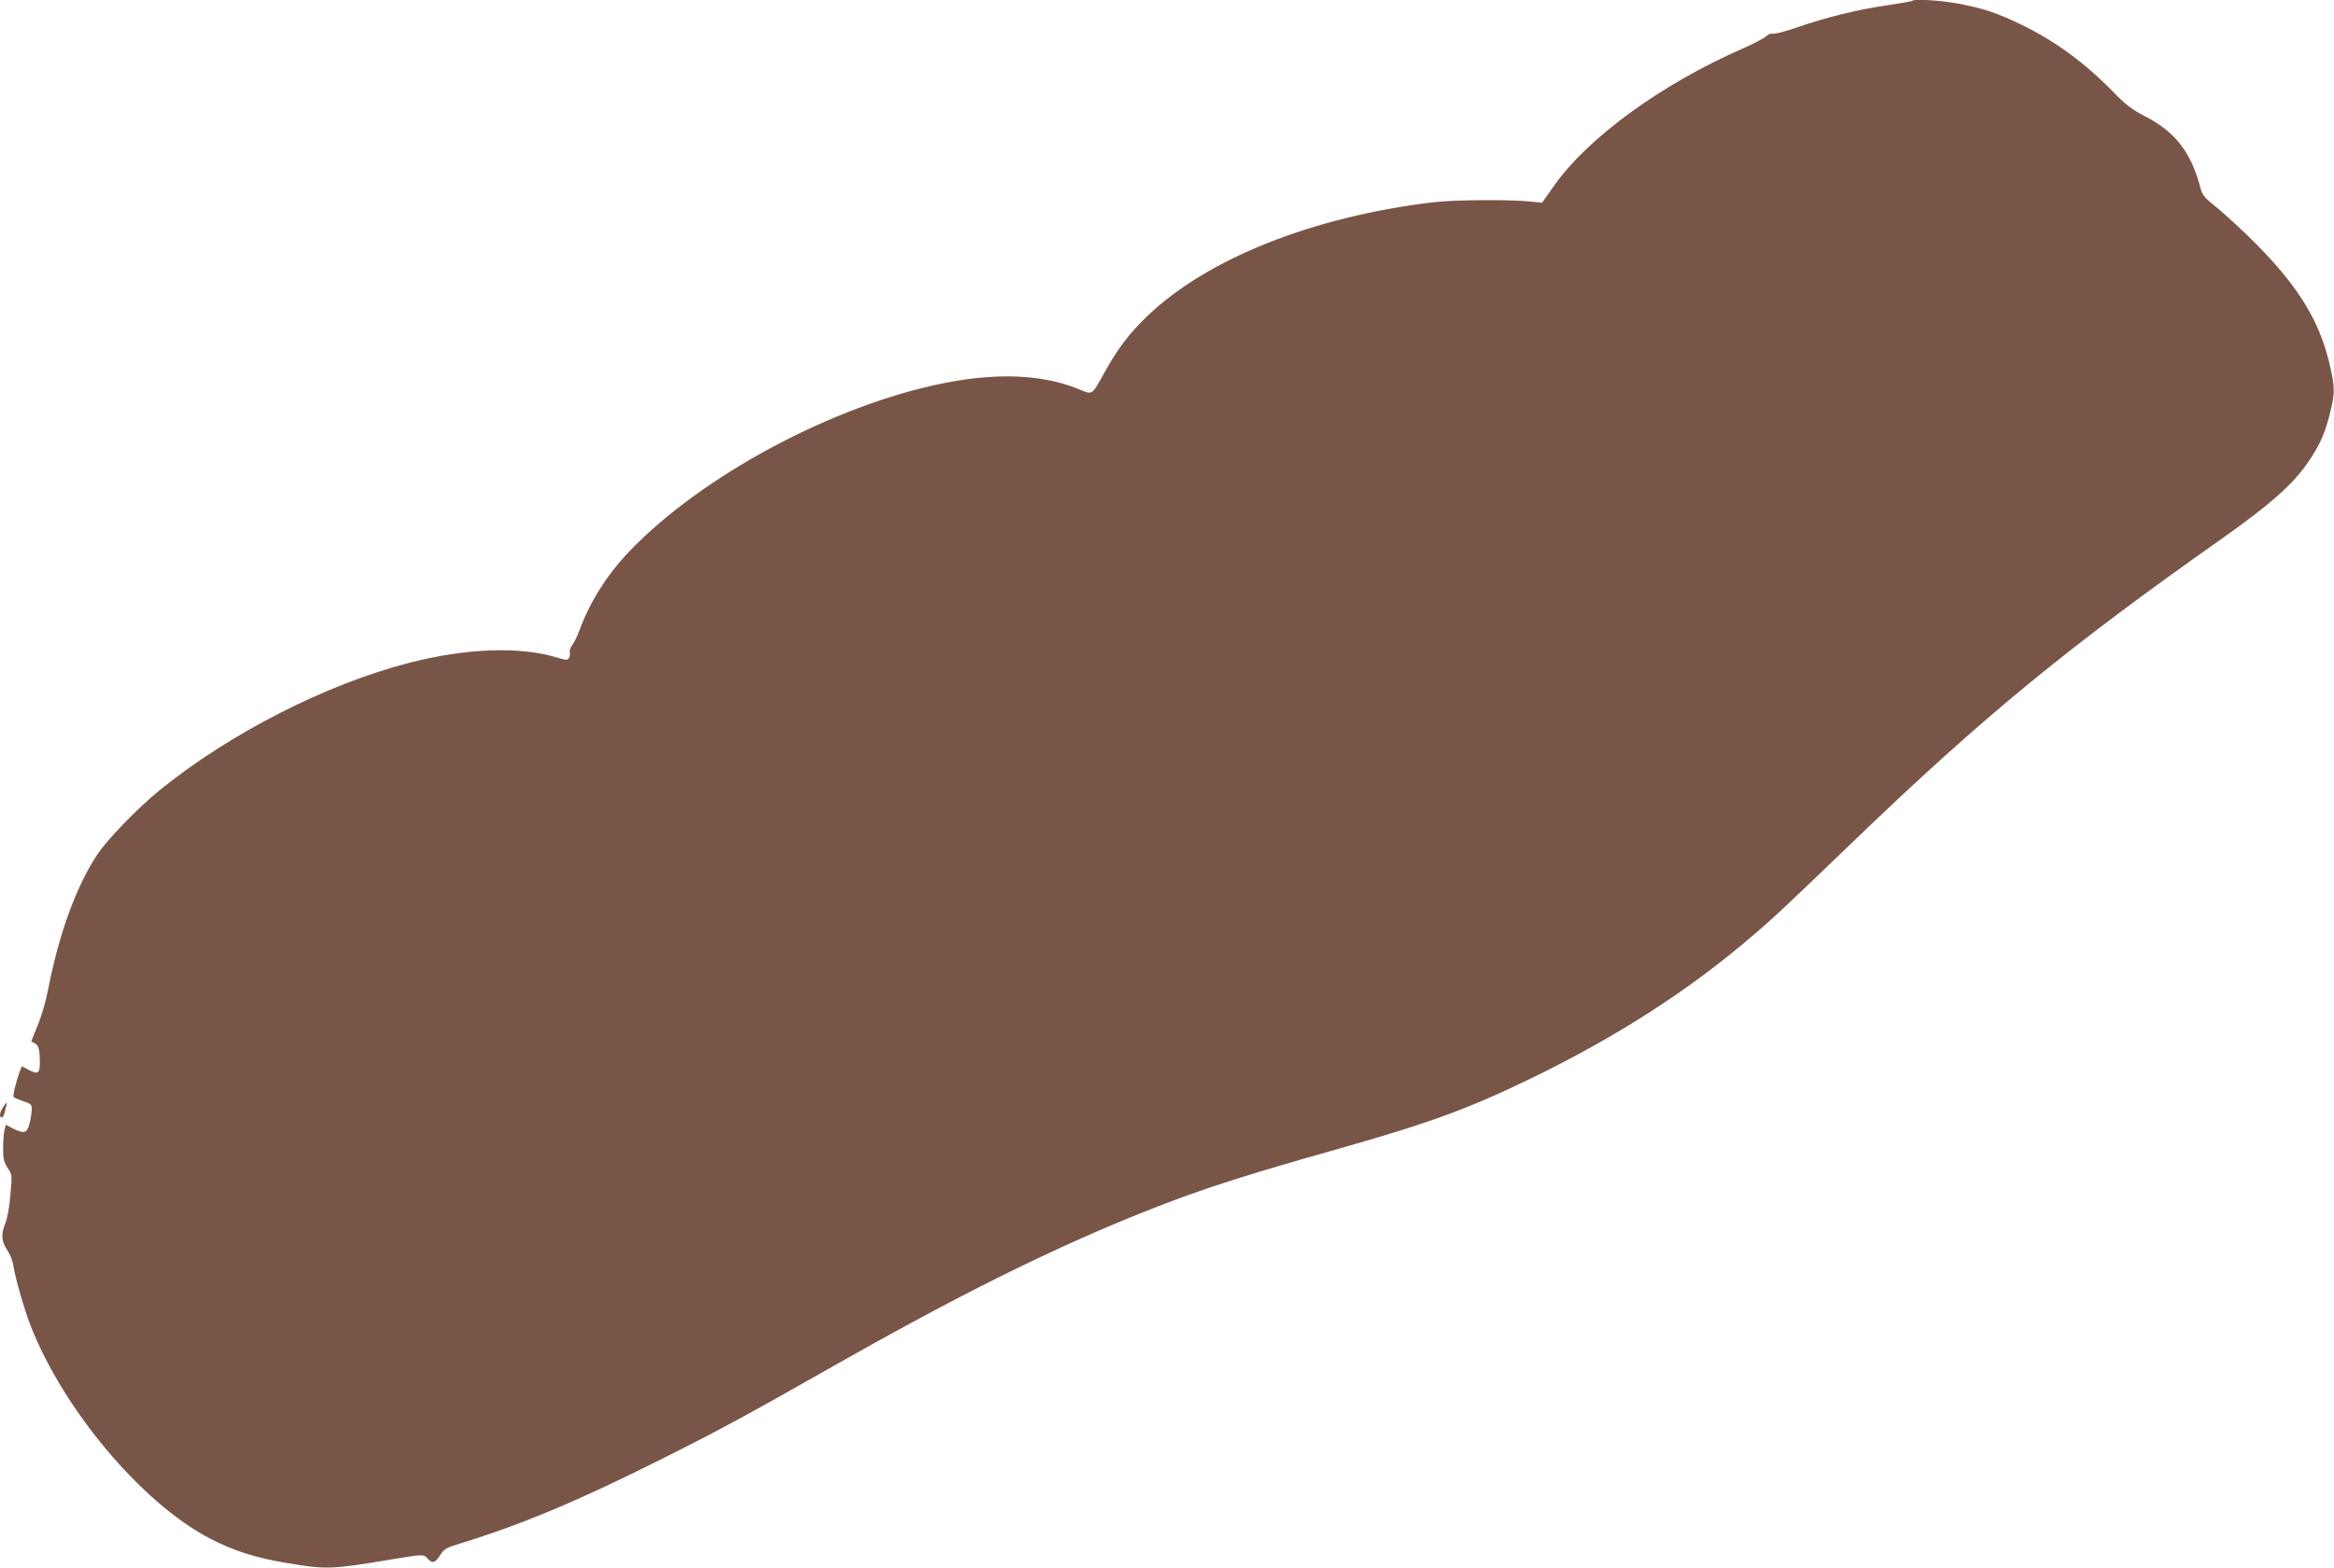
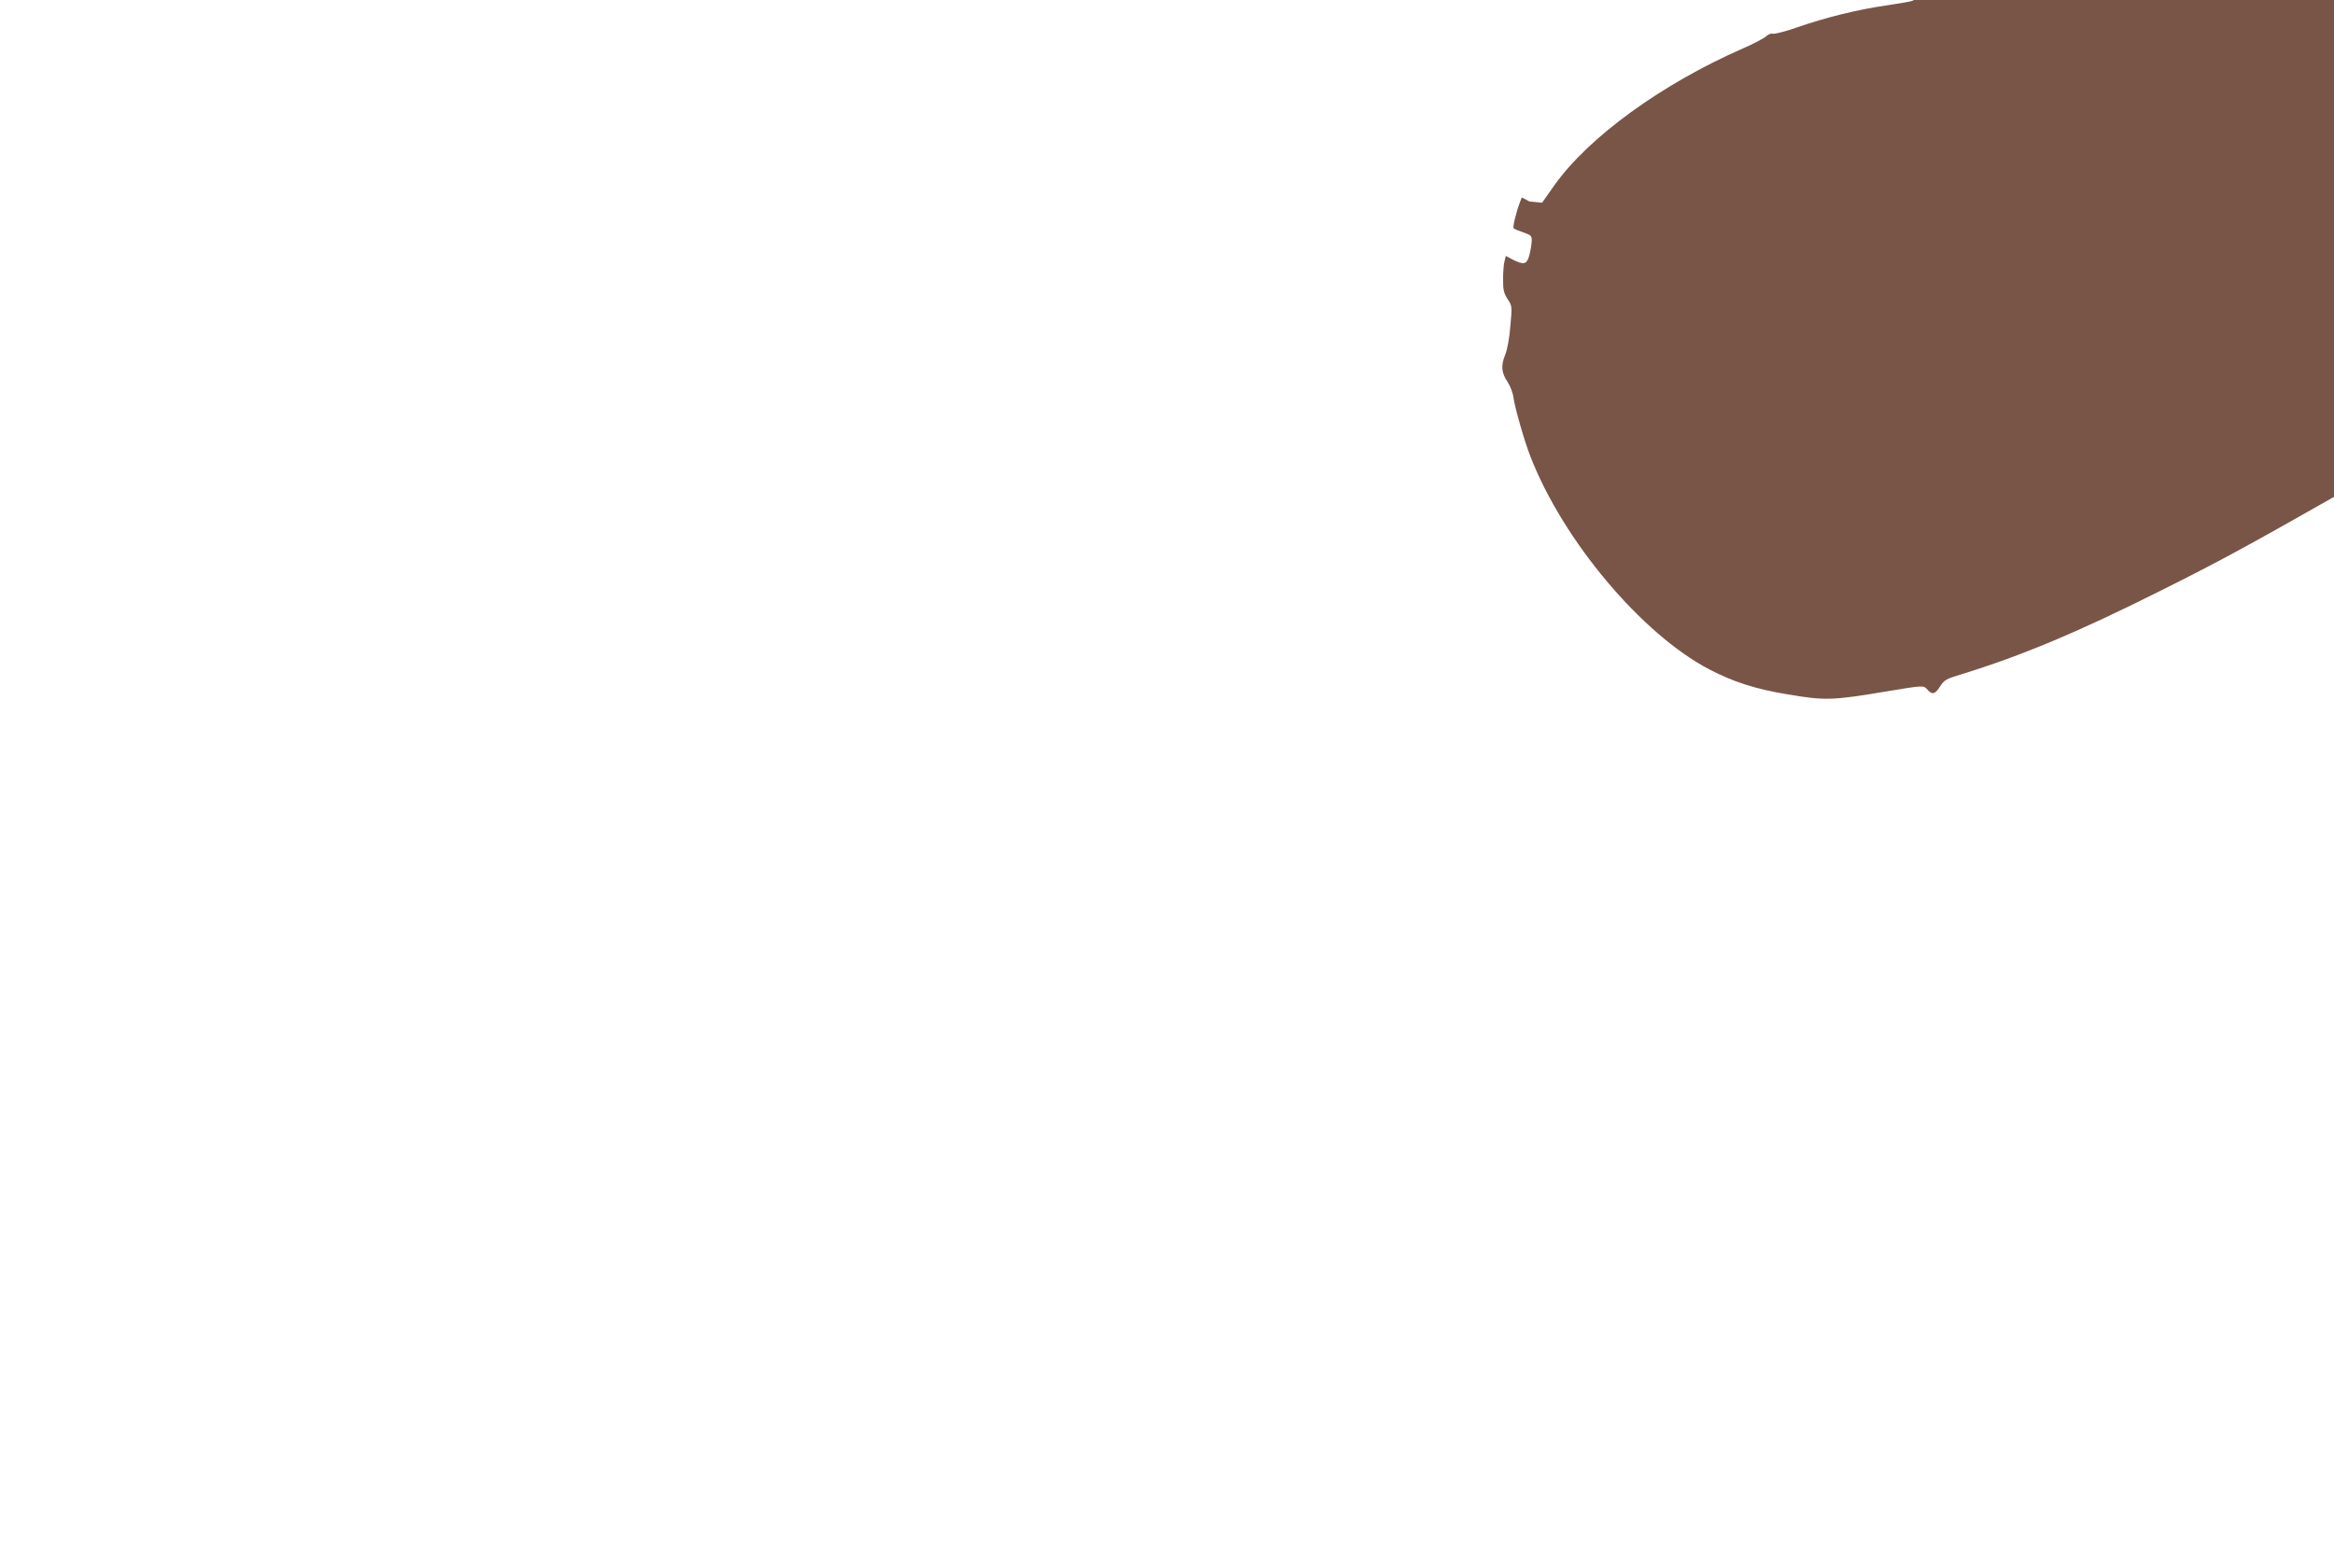
<svg xmlns="http://www.w3.org/2000/svg" version="1.0" width="1280pt" height="860pt" viewBox="0 0 1280 860" preserveAspectRatio="xMidYMid meet">
  <g transform="translate(0,860) scale(0.1,-0.1)" fill="#795548" stroke="none">
-     <path d="M10489 8596 c-3 -3 -65 -14 -139 -25 -161 -23 -332 -65 -494 -121 -65 -23 -126 -38 -134 -35 -8 3 -25 -3 -36 -14 -12 -11 -69 -41 -126 -66 -446 -195 -848 -487 -1036 -752 l-67 -95 -70 7 c-110 11 -412 9 -522 -4 -662 -78 -1244 -309 -1573 -625 -96 -92 -160 -175 -230 -301 -80 -141 -65 -132 -153 -97 -195 78 -440 88 -729 31 -606 -120 -1330 -507 -1729 -924 -124 -130 -217 -278 -276 -440 -10 -27 -27 -61 -37 -74 -10 -13 -16 -31 -13 -40 2 -9 0 -23 -5 -31 -8 -12 -16 -12 -62 2 -204 63 -496 53 -810 -27 -460 -118 -988 -388 -1374 -701 -118 -96 -289 -272 -342 -354 -115 -175 -208 -431 -267 -733 -14 -72 -39 -157 -60 -206 -19 -46 -34 -84 -33 -85 37 -15 43 -26 46 -87 3 -87 -4 -96 -57 -70 l-41 22 -10 -25 c-22 -58 -41 -138 -35 -144 3 -4 27 -14 53 -23 44 -15 47 -18 46 -50 -1 -19 -7 -53 -13 -76 -14 -50 -30 -54 -91 -23 l-38 20 -8 -33 c-4 -17 -7 -62 -7 -99 0 -55 5 -74 25 -105 25 -37 25 -40 15 -148 -5 -66 -17 -130 -29 -159 -24 -59 -20 -98 15 -149 13 -20 28 -58 31 -84 9 -61 60 -239 93 -323 179 -461 610 -974 981 -1168 132 -69 254 -108 429 -137 207 -35 244 -34 548 17 199 33 198 33 219 9 27 -30 42 -26 70 18 22 34 33 41 113 65 332 102 643 232 1103 463 304 152 451 231 965 523 755 428 1307 695 1855 900 213 79 445 152 845 265 542 153 748 228 1103 400 473 230 867 484 1216 784 114 97 185 164 556 521 706 679 1170 1060 2015 1655 270 191 396 303 480 430 61 91 85 148 115 266 26 105 25 137 -5 265 -59 249 -185 446 -451 704 -66 63 -147 137 -182 164 -50 39 -64 57 -73 90 -51 199 -138 312 -305 398 -74 38 -107 64 -175 134 -155 159 -320 280 -504 369 -133 64 -207 89 -345 115 -94 18 -240 27 -251 16z" />
-     <path d="M16 2525 c-18 -27 -21 -55 -6 -55 5 0 12 12 16 28 3 15 7 33 10 40 6 19 -2 14 -20 -13z" />
+     <path d="M10489 8596 c-3 -3 -65 -14 -139 -25 -161 -23 -332 -65 -494 -121 -65 -23 -126 -38 -134 -35 -8 3 -25 -3 -36 -14 -12 -11 -69 -41 -126 -66 -446 -195 -848 -487 -1036 -752 l-67 -95 -70 7 l-41 22 -10 -25 c-22 -58 -41 -138 -35 -144 3 -4 27 -14 53 -23 44 -15 47 -18 46 -50 -1 -19 -7 -53 -13 -76 -14 -50 -30 -54 -91 -23 l-38 20 -8 -33 c-4 -17 -7 -62 -7 -99 0 -55 5 -74 25 -105 25 -37 25 -40 15 -148 -5 -66 -17 -130 -29 -159 -24 -59 -20 -98 15 -149 13 -20 28 -58 31 -84 9 -61 60 -239 93 -323 179 -461 610 -974 981 -1168 132 -69 254 -108 429 -137 207 -35 244 -34 548 17 199 33 198 33 219 9 27 -30 42 -26 70 18 22 34 33 41 113 65 332 102 643 232 1103 463 304 152 451 231 965 523 755 428 1307 695 1855 900 213 79 445 152 845 265 542 153 748 228 1103 400 473 230 867 484 1216 784 114 97 185 164 556 521 706 679 1170 1060 2015 1655 270 191 396 303 480 430 61 91 85 148 115 266 26 105 25 137 -5 265 -59 249 -185 446 -451 704 -66 63 -147 137 -182 164 -50 39 -64 57 -73 90 -51 199 -138 312 -305 398 -74 38 -107 64 -175 134 -155 159 -320 280 -504 369 -133 64 -207 89 -345 115 -94 18 -240 27 -251 16z" />
  </g>
</svg>